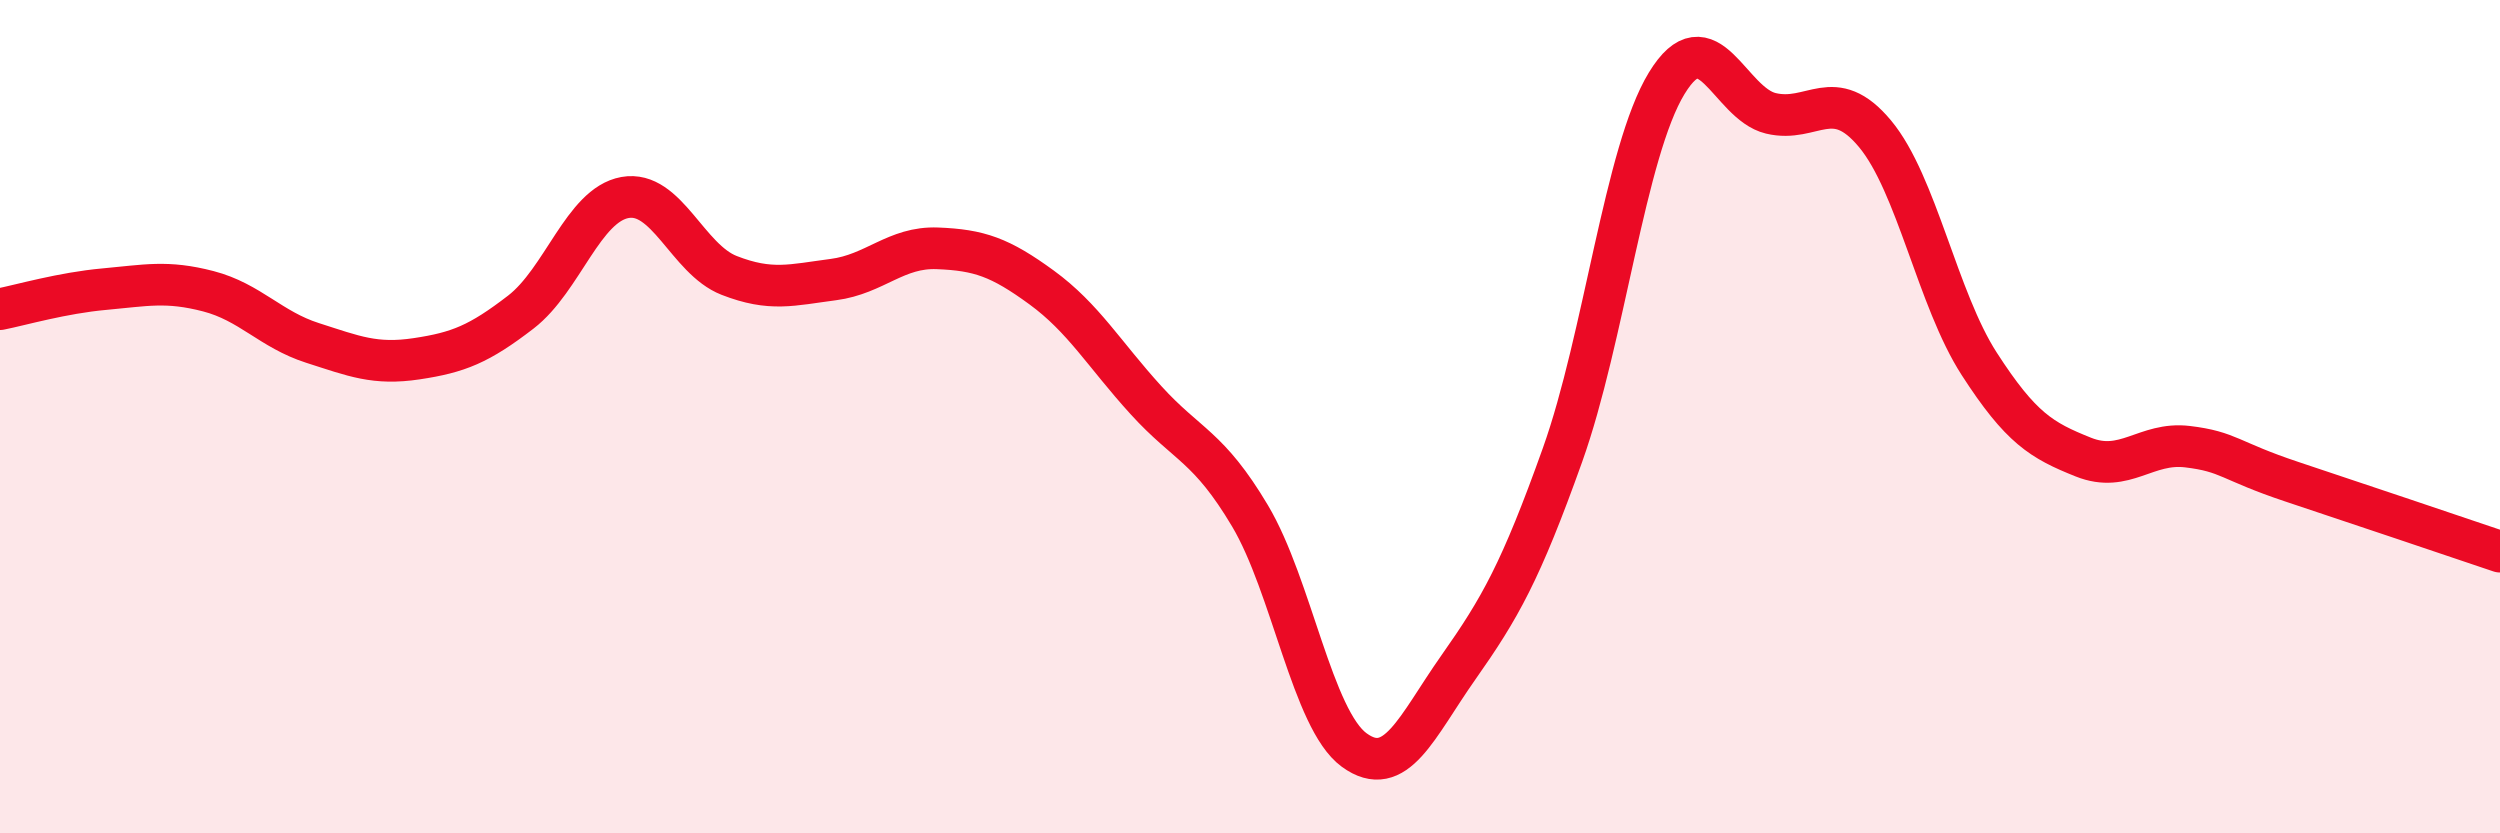
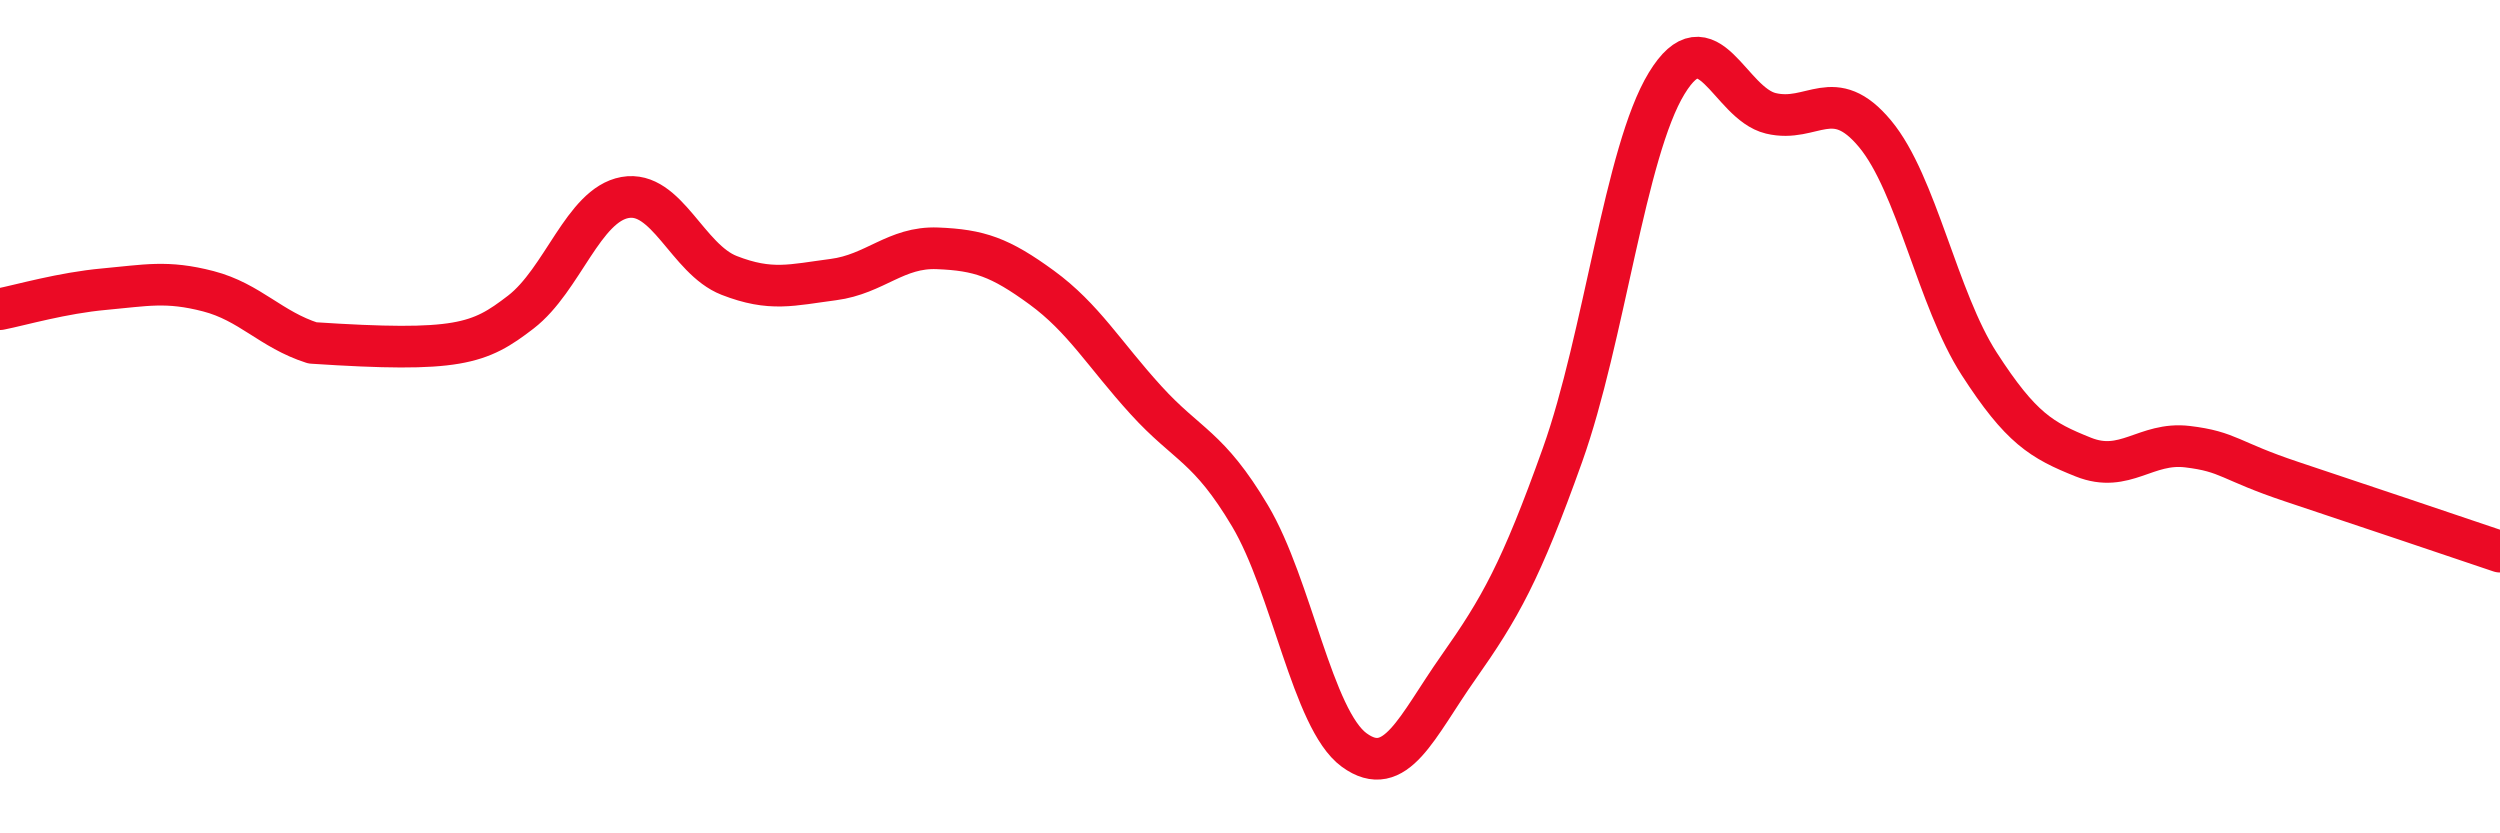
<svg xmlns="http://www.w3.org/2000/svg" width="60" height="20" viewBox="0 0 60 20">
-   <path d="M 0,7.42 C 0.5,7.32 1.5,7.03 2.5,6.94 C 3.5,6.85 4,6.73 5,6.99 C 6,7.25 6.5,7.91 7.5,8.23 C 8.5,8.55 9,8.76 10,8.61 C 11,8.46 11.5,8.26 12.5,7.49 C 13.5,6.72 14,4.92 15,4.74 C 16,4.56 16.5,6.22 17.5,6.61 C 18.5,7 19,6.84 20,6.71 C 21,6.58 21.5,5.92 22.5,5.96 C 23.5,6 24,6.17 25,6.9 C 26,7.63 26.5,8.5 27.5,9.6 C 28.5,10.7 29,10.7 30,12.38 C 31,14.06 31.5,17.27 32.5,18 C 33.5,18.73 34,17.44 35,16.02 C 36,14.6 36.5,13.72 37.5,10.92 C 38.5,8.12 39,3.64 40,2 C 41,0.36 41.5,2.48 42.5,2.72 C 43.5,2.96 44,2.01 45,3.21 C 46,4.41 46.5,7.18 47.5,8.73 C 48.5,10.28 49,10.57 50,10.97 C 51,11.37 51.5,10.6 52.5,10.72 C 53.5,10.84 53.5,11.06 55,11.56 C 56.5,12.06 59,12.9 60,13.24L60 20L0 20Z" fill="#EB0A25" opacity="0.1" stroke-linecap="round" stroke-linejoin="round" />
-   <path d="M 0,7.42 C 0.5,7.32 1.5,7.03 2.5,6.94 C 3.5,6.85 4,6.73 5,6.99 C 6,7.25 6.5,7.91 7.5,8.23 C 8.5,8.55 9,8.76 10,8.61 C 11,8.46 11.5,8.26 12.5,7.49 C 13.5,6.72 14,4.92 15,4.74 C 16,4.56 16.5,6.22 17.5,6.61 C 18.5,7 19,6.84 20,6.71 C 21,6.58 21.5,5.92 22.5,5.96 C 23.5,6 24,6.17 25,6.9 C 26,7.63 26.5,8.5 27.5,9.6 C 28.5,10.7 29,10.7 30,12.38 C 31,14.06 31.5,17.27 32.5,18 C 33.5,18.73 34,17.44 35,16.02 C 36,14.6 36.5,13.72 37.5,10.92 C 38.5,8.12 39,3.64 40,2 C 41,0.36 41.5,2.48 42.5,2.72 C 43.5,2.96 44,2.01 45,3.21 C 46,4.41 46.5,7.18 47.5,8.73 C 48.5,10.28 49,10.57 50,10.97 C 51,11.37 51.5,10.6 52.5,10.72 C 53.5,10.84 53.5,11.06 55,11.56 C 56.5,12.06 59,12.9 60,13.24" stroke="#EB0A25" stroke-width="1" fill="none" stroke-linecap="round" stroke-linejoin="round" />
+   <path d="M 0,7.42 C 0.5,7.32 1.5,7.03 2.5,6.94 C 3.5,6.85 4,6.73 5,6.99 C 6,7.25 6.5,7.91 7.5,8.23 C 11,8.46 11.5,8.26 12.5,7.49 C 13.5,6.72 14,4.92 15,4.74 C 16,4.56 16.5,6.22 17.5,6.61 C 18.5,7 19,6.84 20,6.71 C 21,6.58 21.5,5.92 22.5,5.96 C 23.5,6 24,6.17 25,6.9 C 26,7.63 26.5,8.5 27.5,9.6 C 28.5,10.7 29,10.7 30,12.38 C 31,14.06 31.5,17.27 32.5,18 C 33.5,18.73 34,17.44 35,16.02 C 36,14.6 36.5,13.72 37.5,10.92 C 38.5,8.12 39,3.64 40,2 C 41,0.36 41.5,2.48 42.5,2.72 C 43.5,2.96 44,2.01 45,3.21 C 46,4.41 46.5,7.18 47.5,8.73 C 48.5,10.28 49,10.57 50,10.97 C 51,11.37 51.5,10.6 52.5,10.72 C 53.5,10.84 53.5,11.06 55,11.56 C 56.5,12.06 59,12.9 60,13.24" stroke="#EB0A25" stroke-width="1" fill="none" stroke-linecap="round" stroke-linejoin="round" />
</svg>